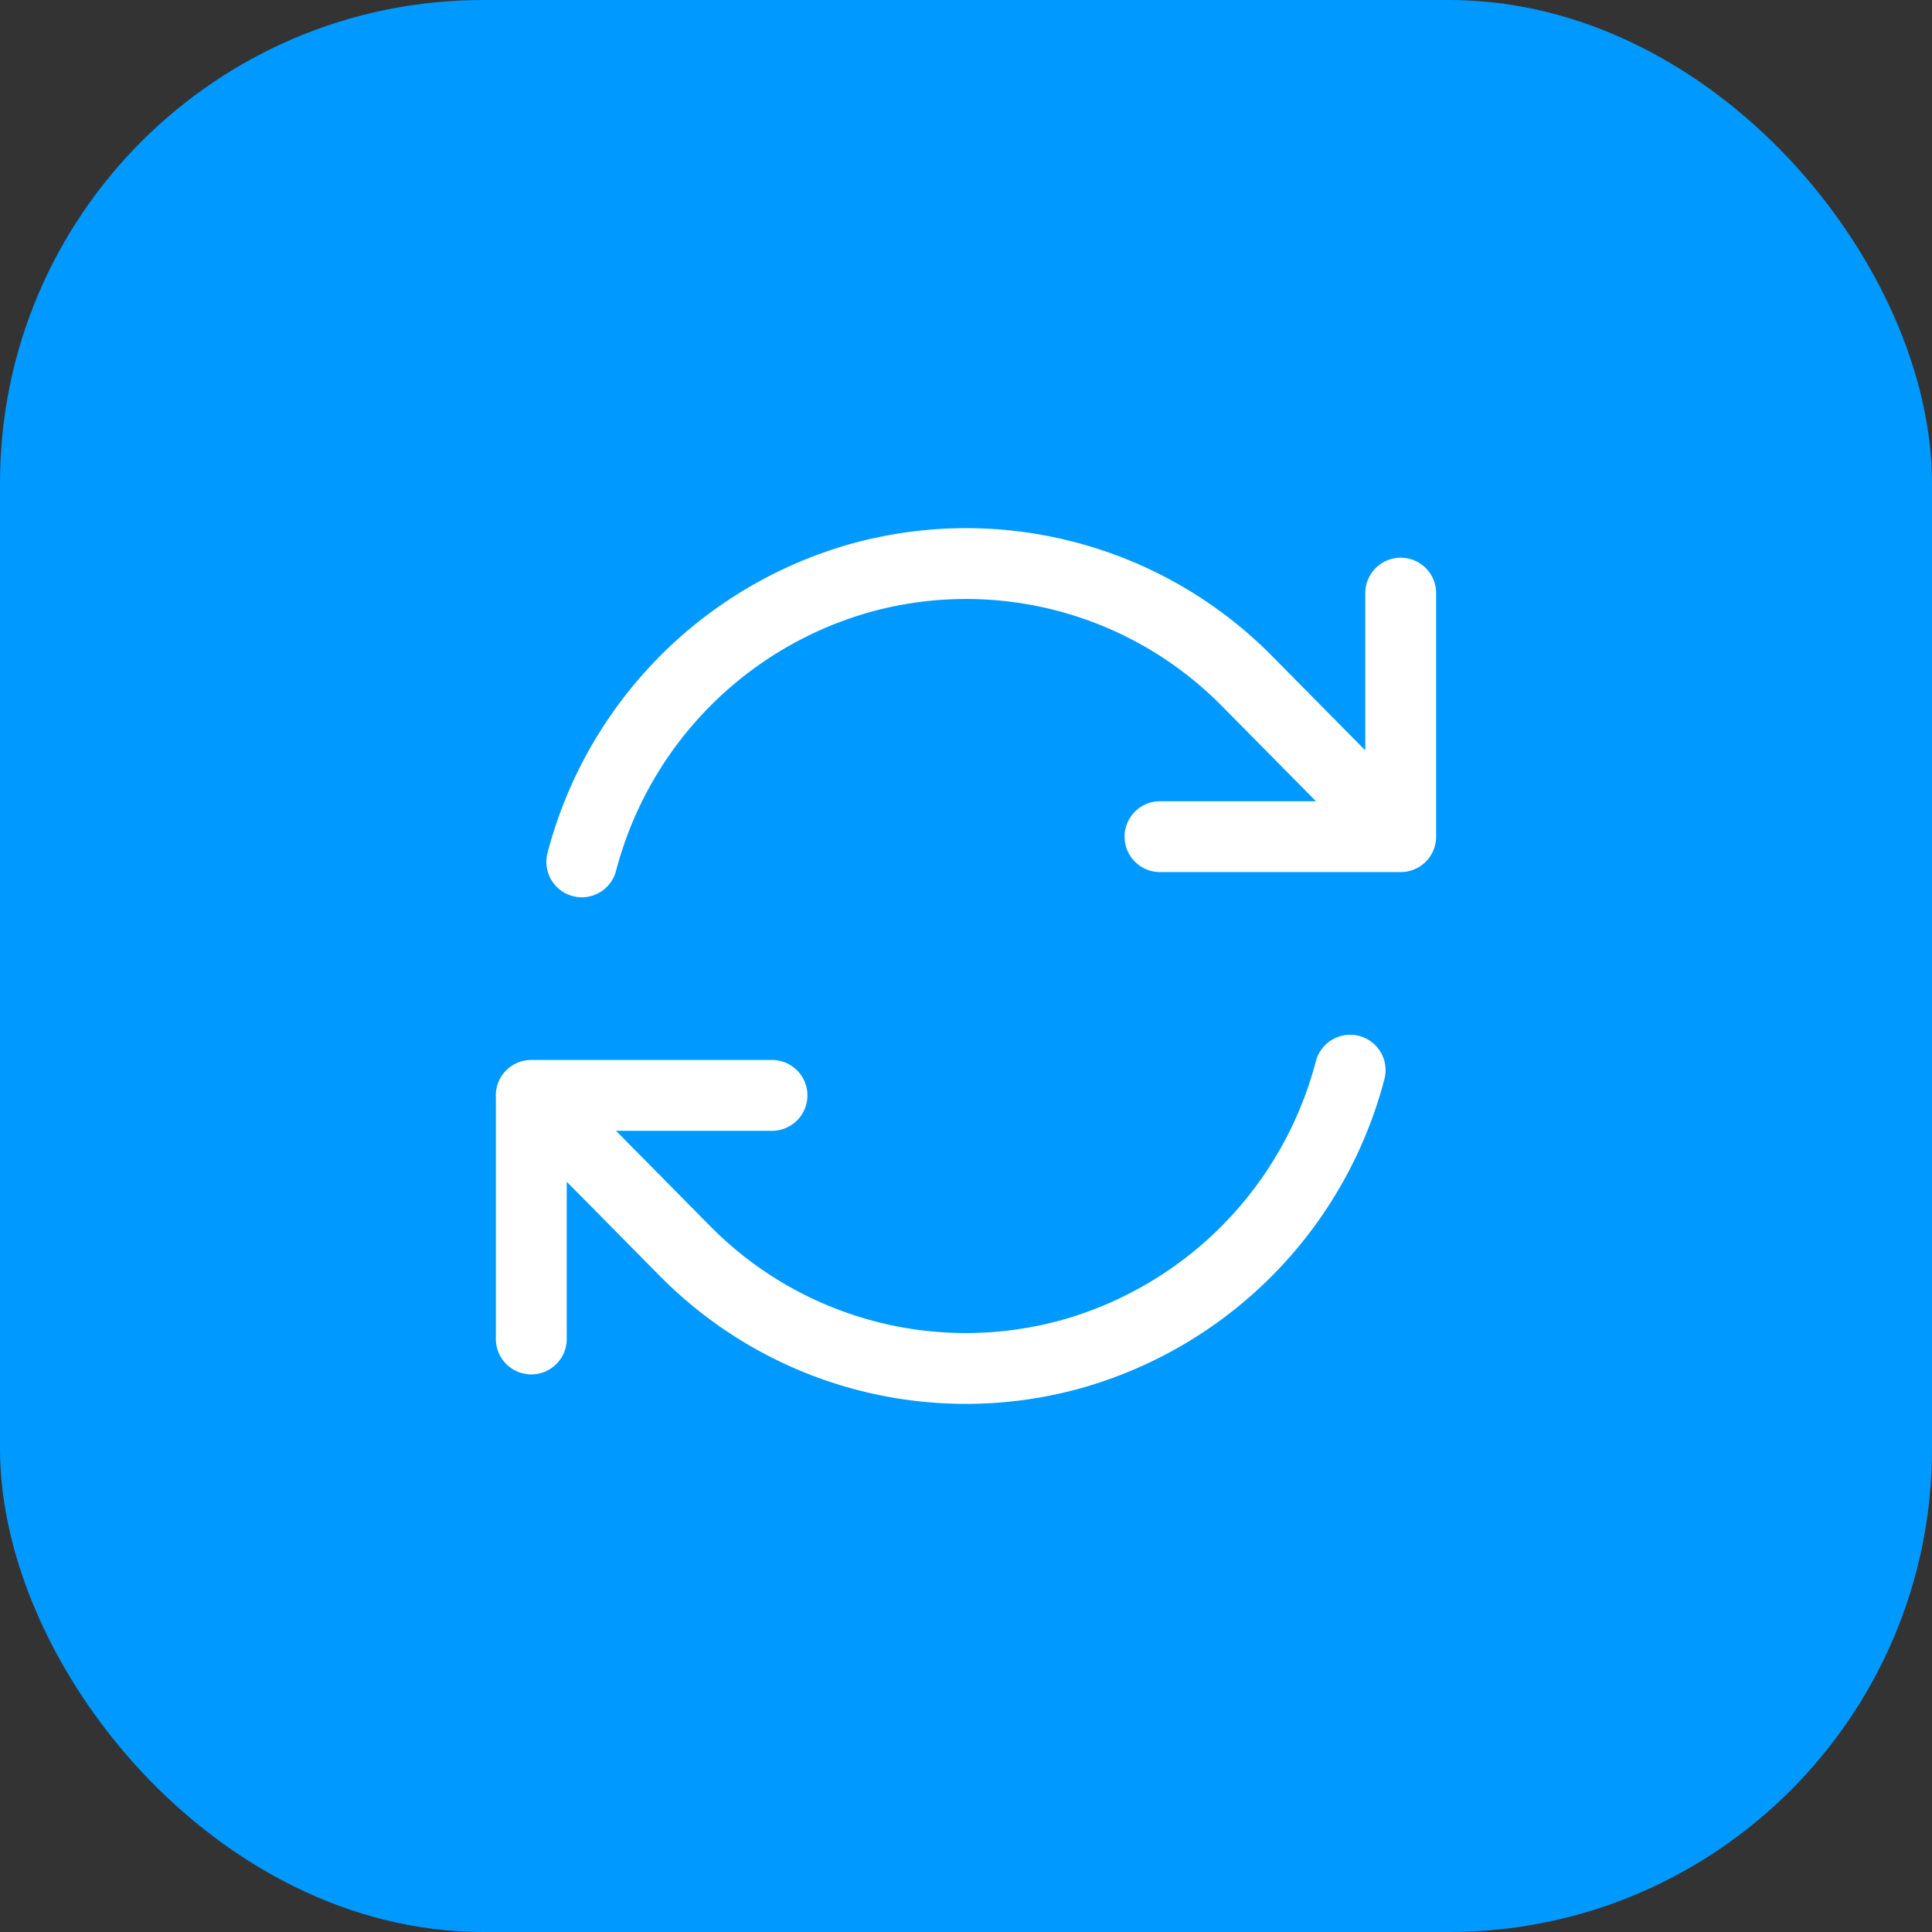
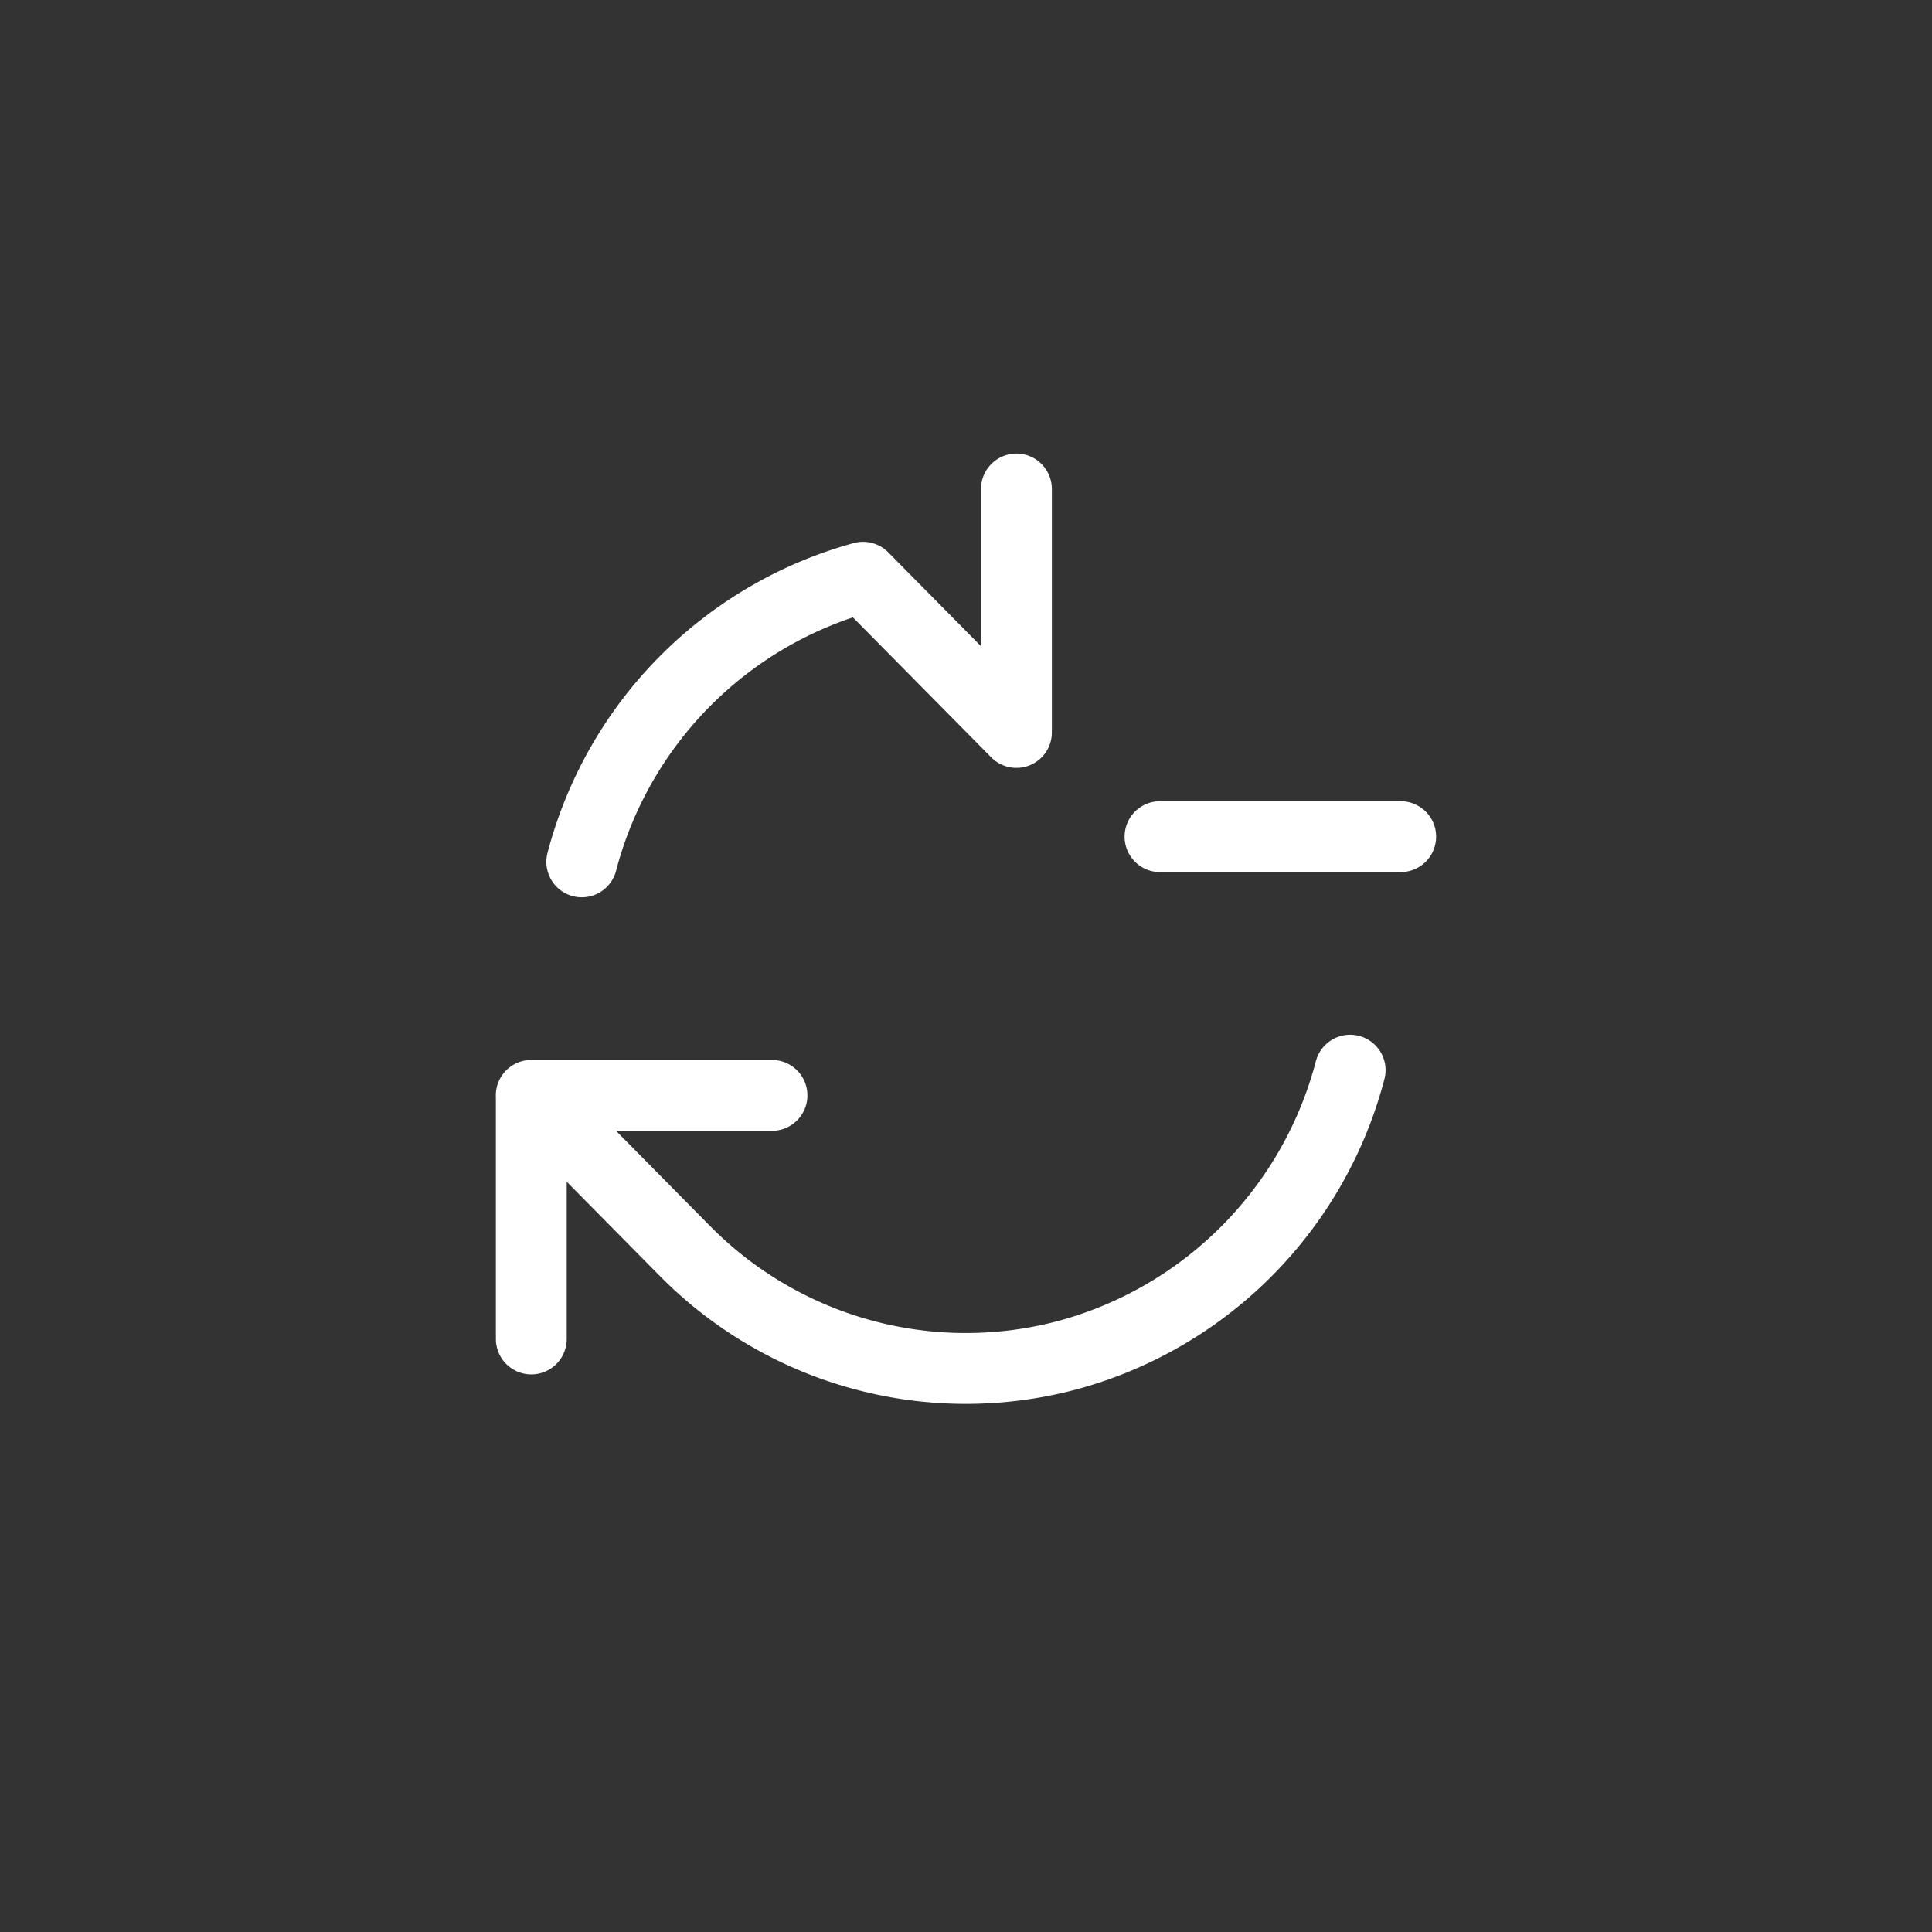
<svg xmlns="http://www.w3.org/2000/svg" width="60" height="60" viewBox="0 0 60 60">
  <rect x="0" y="0" width="60" height="60" fill="#333333" stroke="none" />
  <g id="Group_11080" data-name="Group 11080" transform="translate(-148 -13313)">
-     <rect id="Rectangle_5518" data-name="Rectangle 5518" width="60" height="60" rx="15" transform="translate(148 13313)" fill="#09f" />
-     <path id="Path_7170" data-name="Path 7170" d="M22.509,12.231h7.475v0m-27,15.6V20.266m0,0h7.475m-7.477,0,4.763,4.822a12.257,12.257,0,0,0,11.934,3.234,12.427,12.427,0,0,0,8.735-8.839M4.552,13.014a12.427,12.427,0,0,1,8.735-8.839A12.257,12.257,0,0,1,25.221,7.409l4.763,4.82m0-7.561v7.559" transform="translate(161.516 13326.752)" fill="none" stroke="#fff" stroke-linecap="round" stroke-linejoin="round" stroke-width="2.2" />
+     <path id="Path_7170" data-name="Path 7170" d="M22.509,12.231h7.475v0m-27,15.6V20.266m0,0h7.475m-7.477,0,4.763,4.822a12.257,12.257,0,0,0,11.934,3.234,12.427,12.427,0,0,0,8.735-8.839M4.552,13.014a12.427,12.427,0,0,1,8.735-8.839l4.763,4.82m0-7.561v7.559" transform="translate(161.516 13326.752)" fill="none" stroke="#fff" stroke-linecap="round" stroke-linejoin="round" stroke-width="2.2" />
  </g>
</svg>